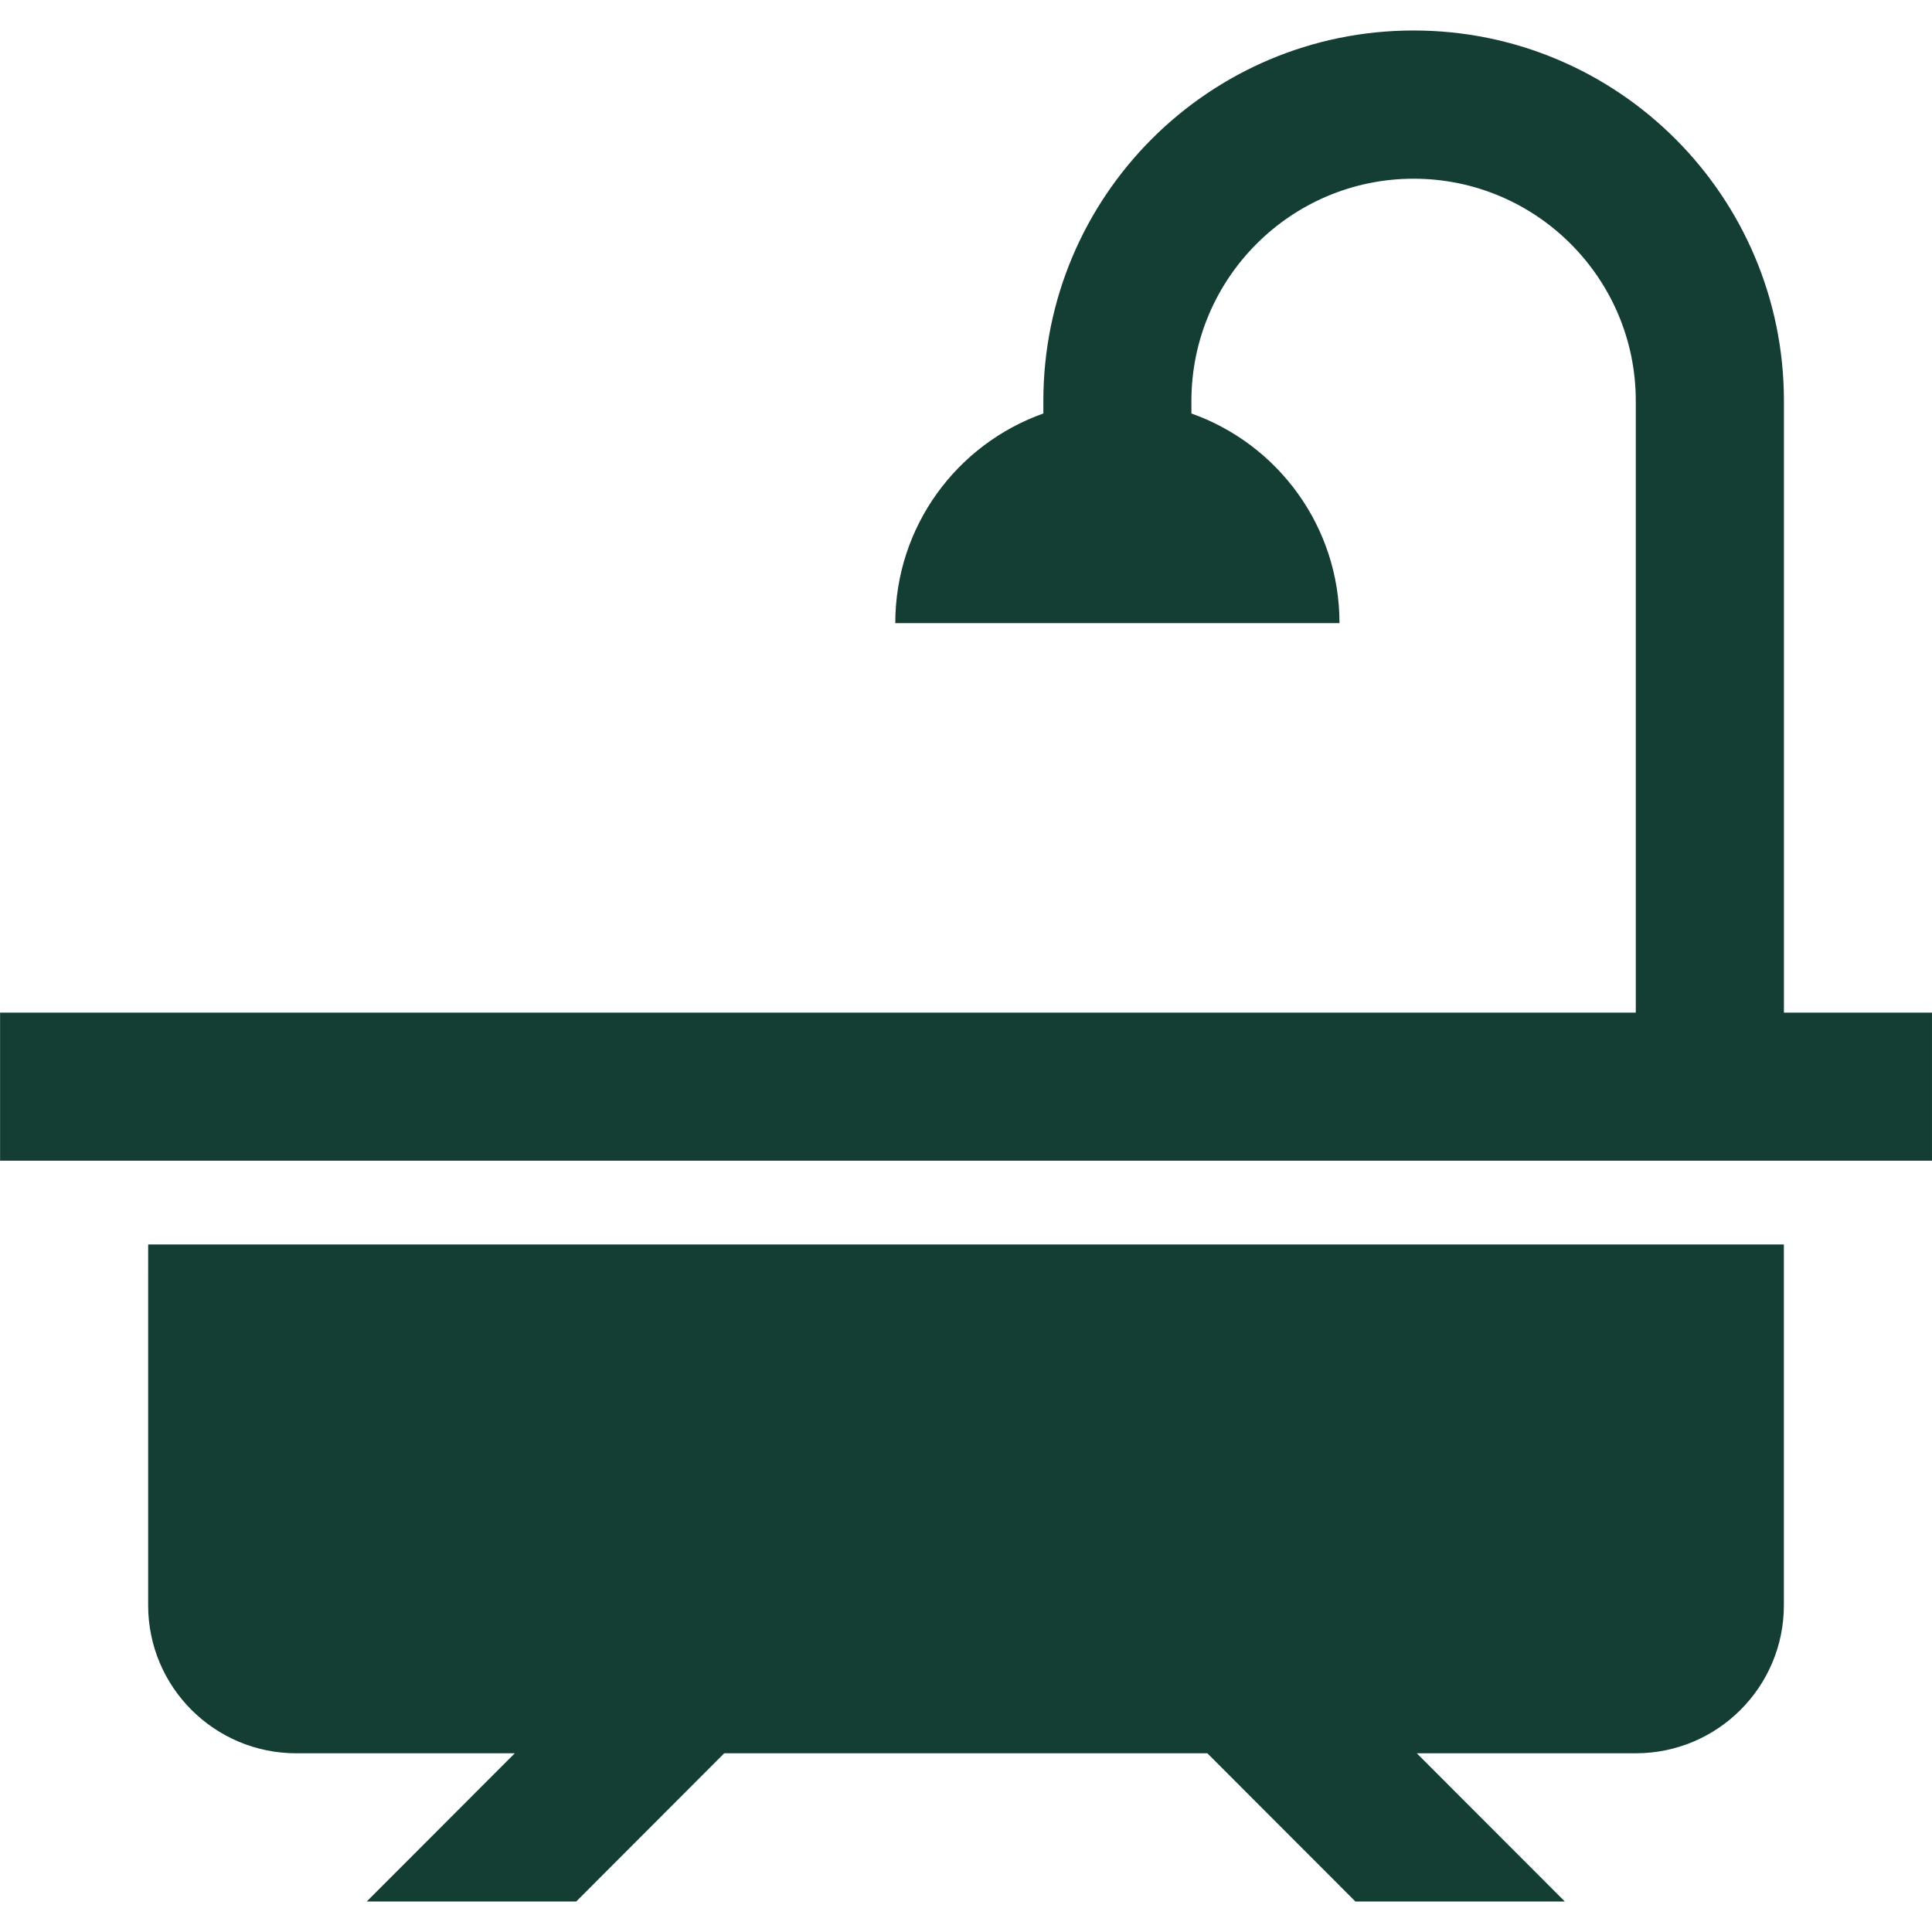
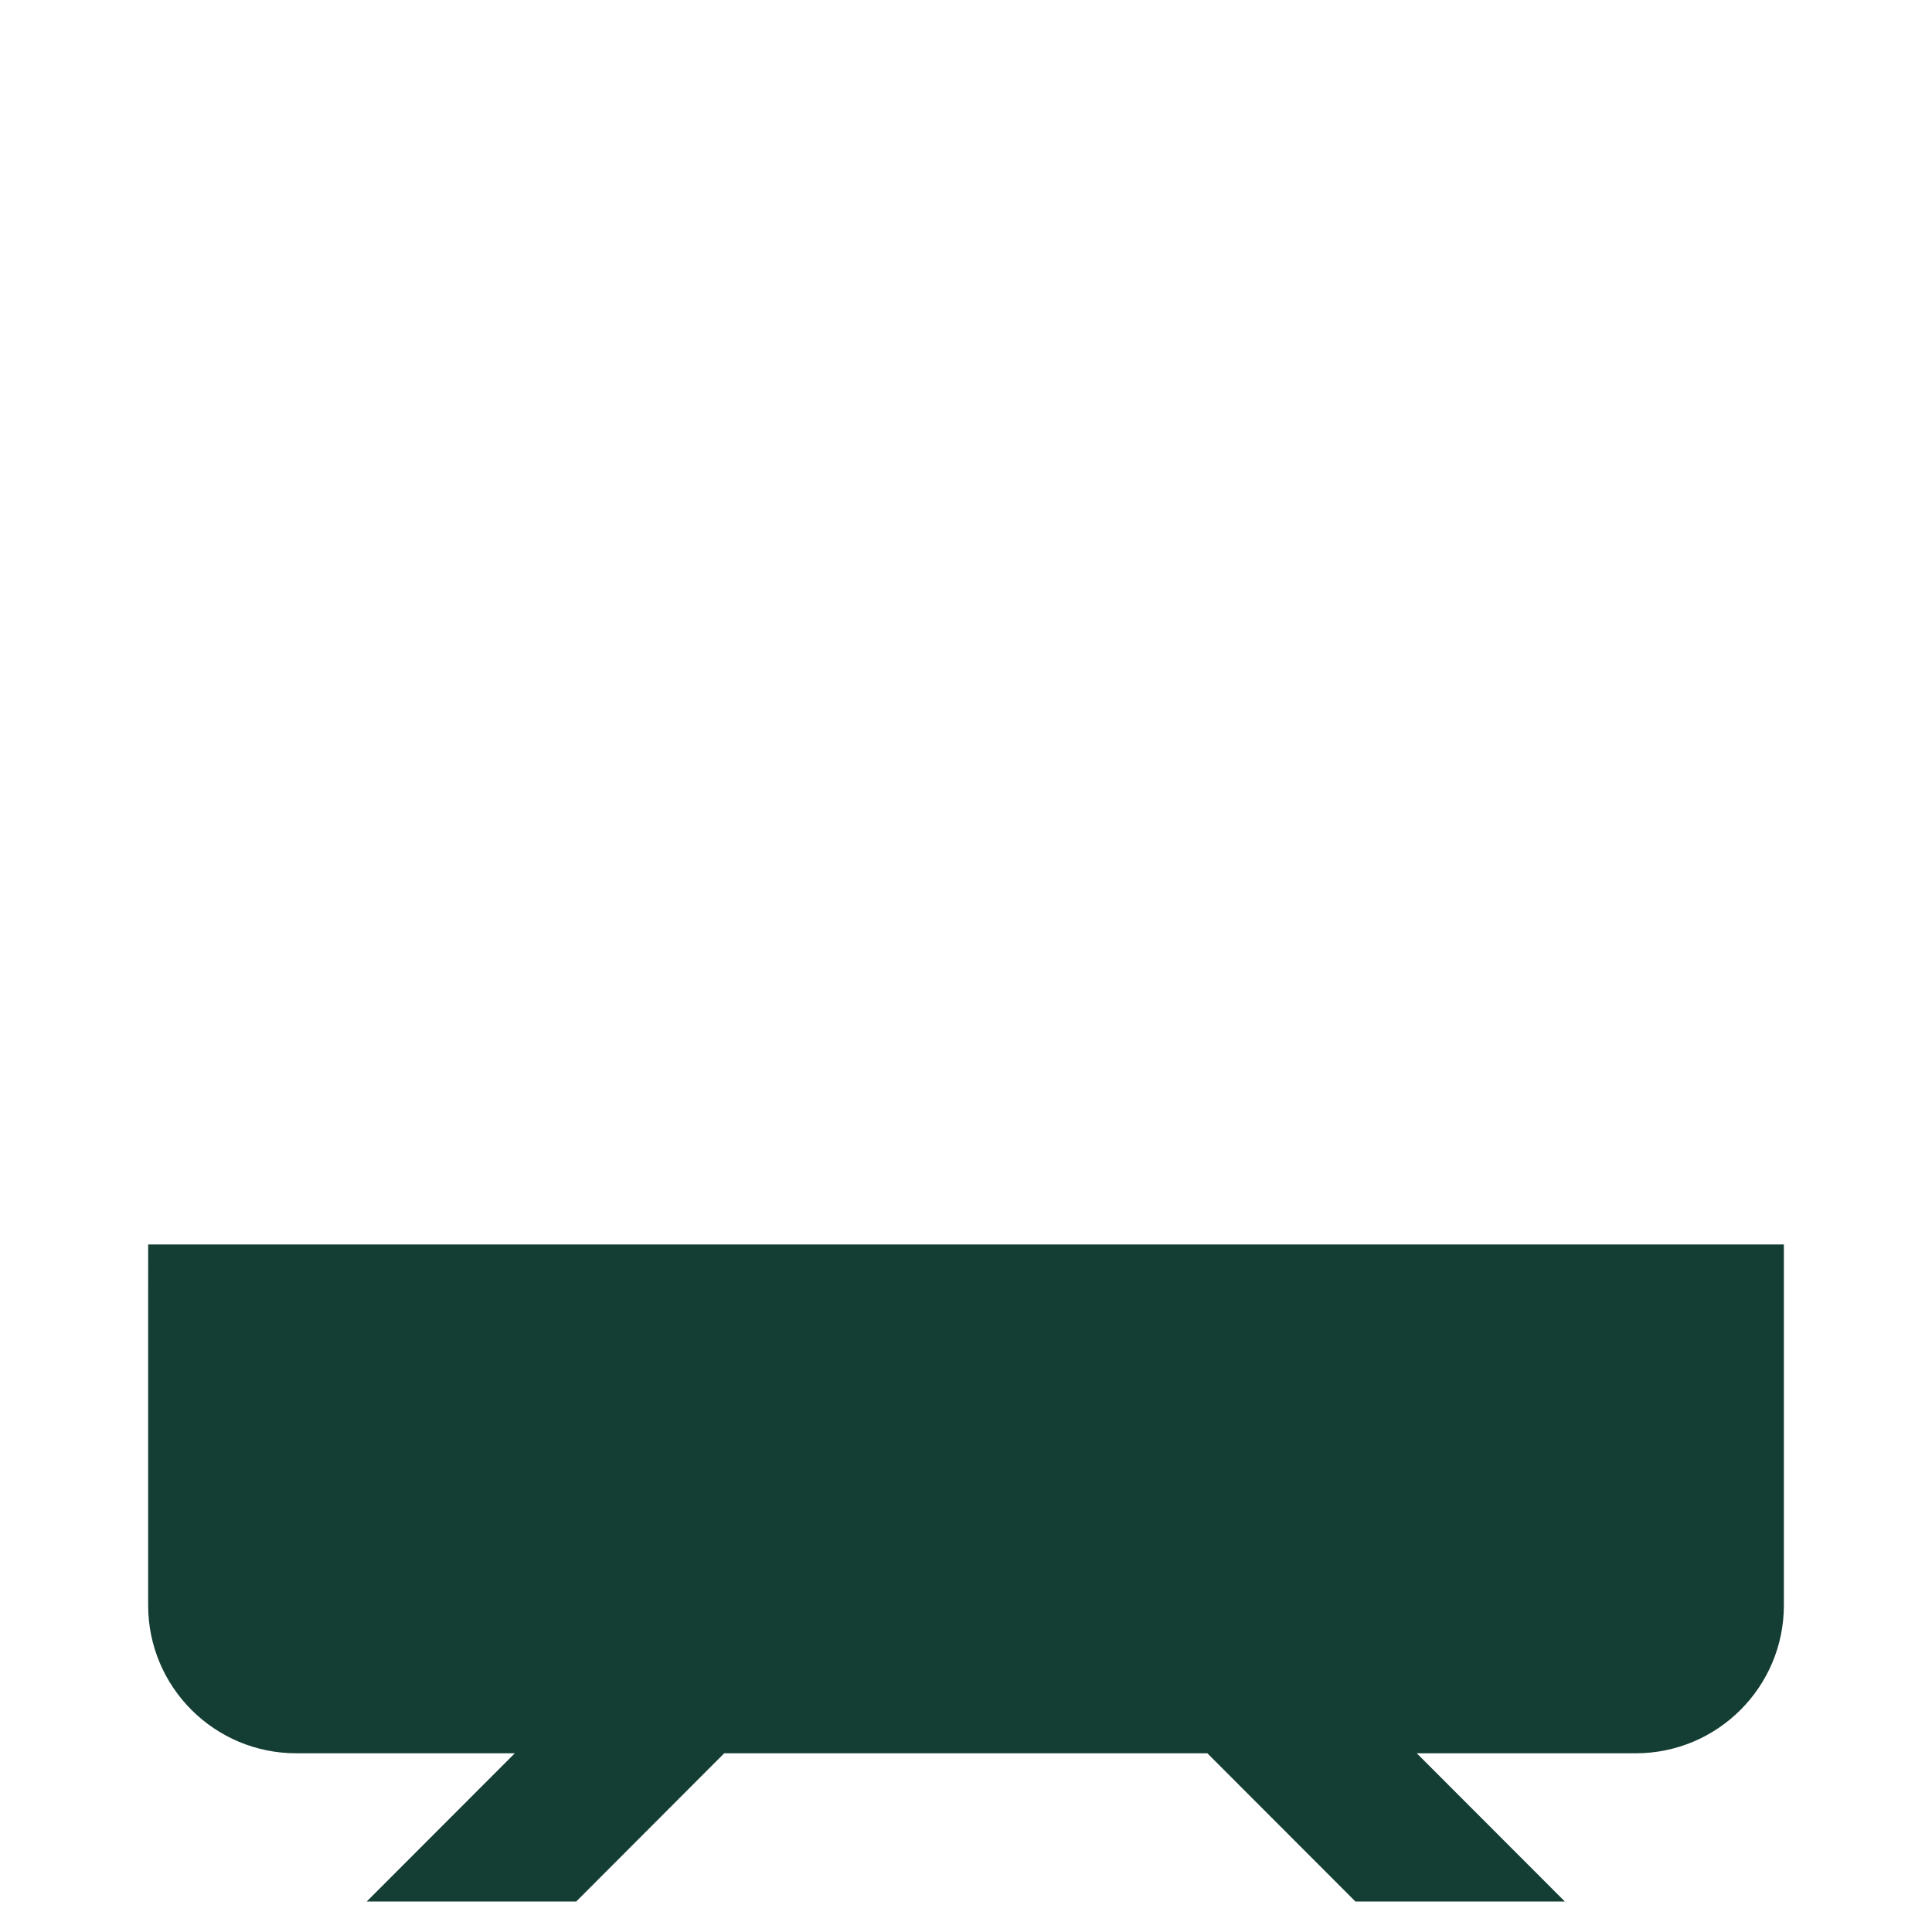
<svg xmlns="http://www.w3.org/2000/svg" fill="#143e34" width="100pt" height="100pt" version="1.1" viewBox="0 0 100 100">
  <g>
    <path d="m7.668 67.738v15.352c0 4.231 3.434 7.66 7.668 7.66h11.309l-7.664 7.672h10.844l7.66-7.672h25.008l7.664 7.672h10.84l-7.664-7.672h11.332c4.231 0 7.668-3.43 7.668-7.66v-18.676h-84.664z" />
-     <path d="m92.336 52.414v-31.664c0-10.59-8.586-19.172-19.168-19.172-10.586 0-19.164 8.582-19.164 19.172v0.652c-4.469 1.586-7.664 5.84-7.664 10.852h22.992c0-5.012-3.195-9.266-7.664-10.852v-0.652c0-6.34 5.156-11.5 11.5-11.5s11.5 5.156 11.5 11.5v31.664h-84.664v7.664h99.996v-7.664z" />
  </g>
</svg>